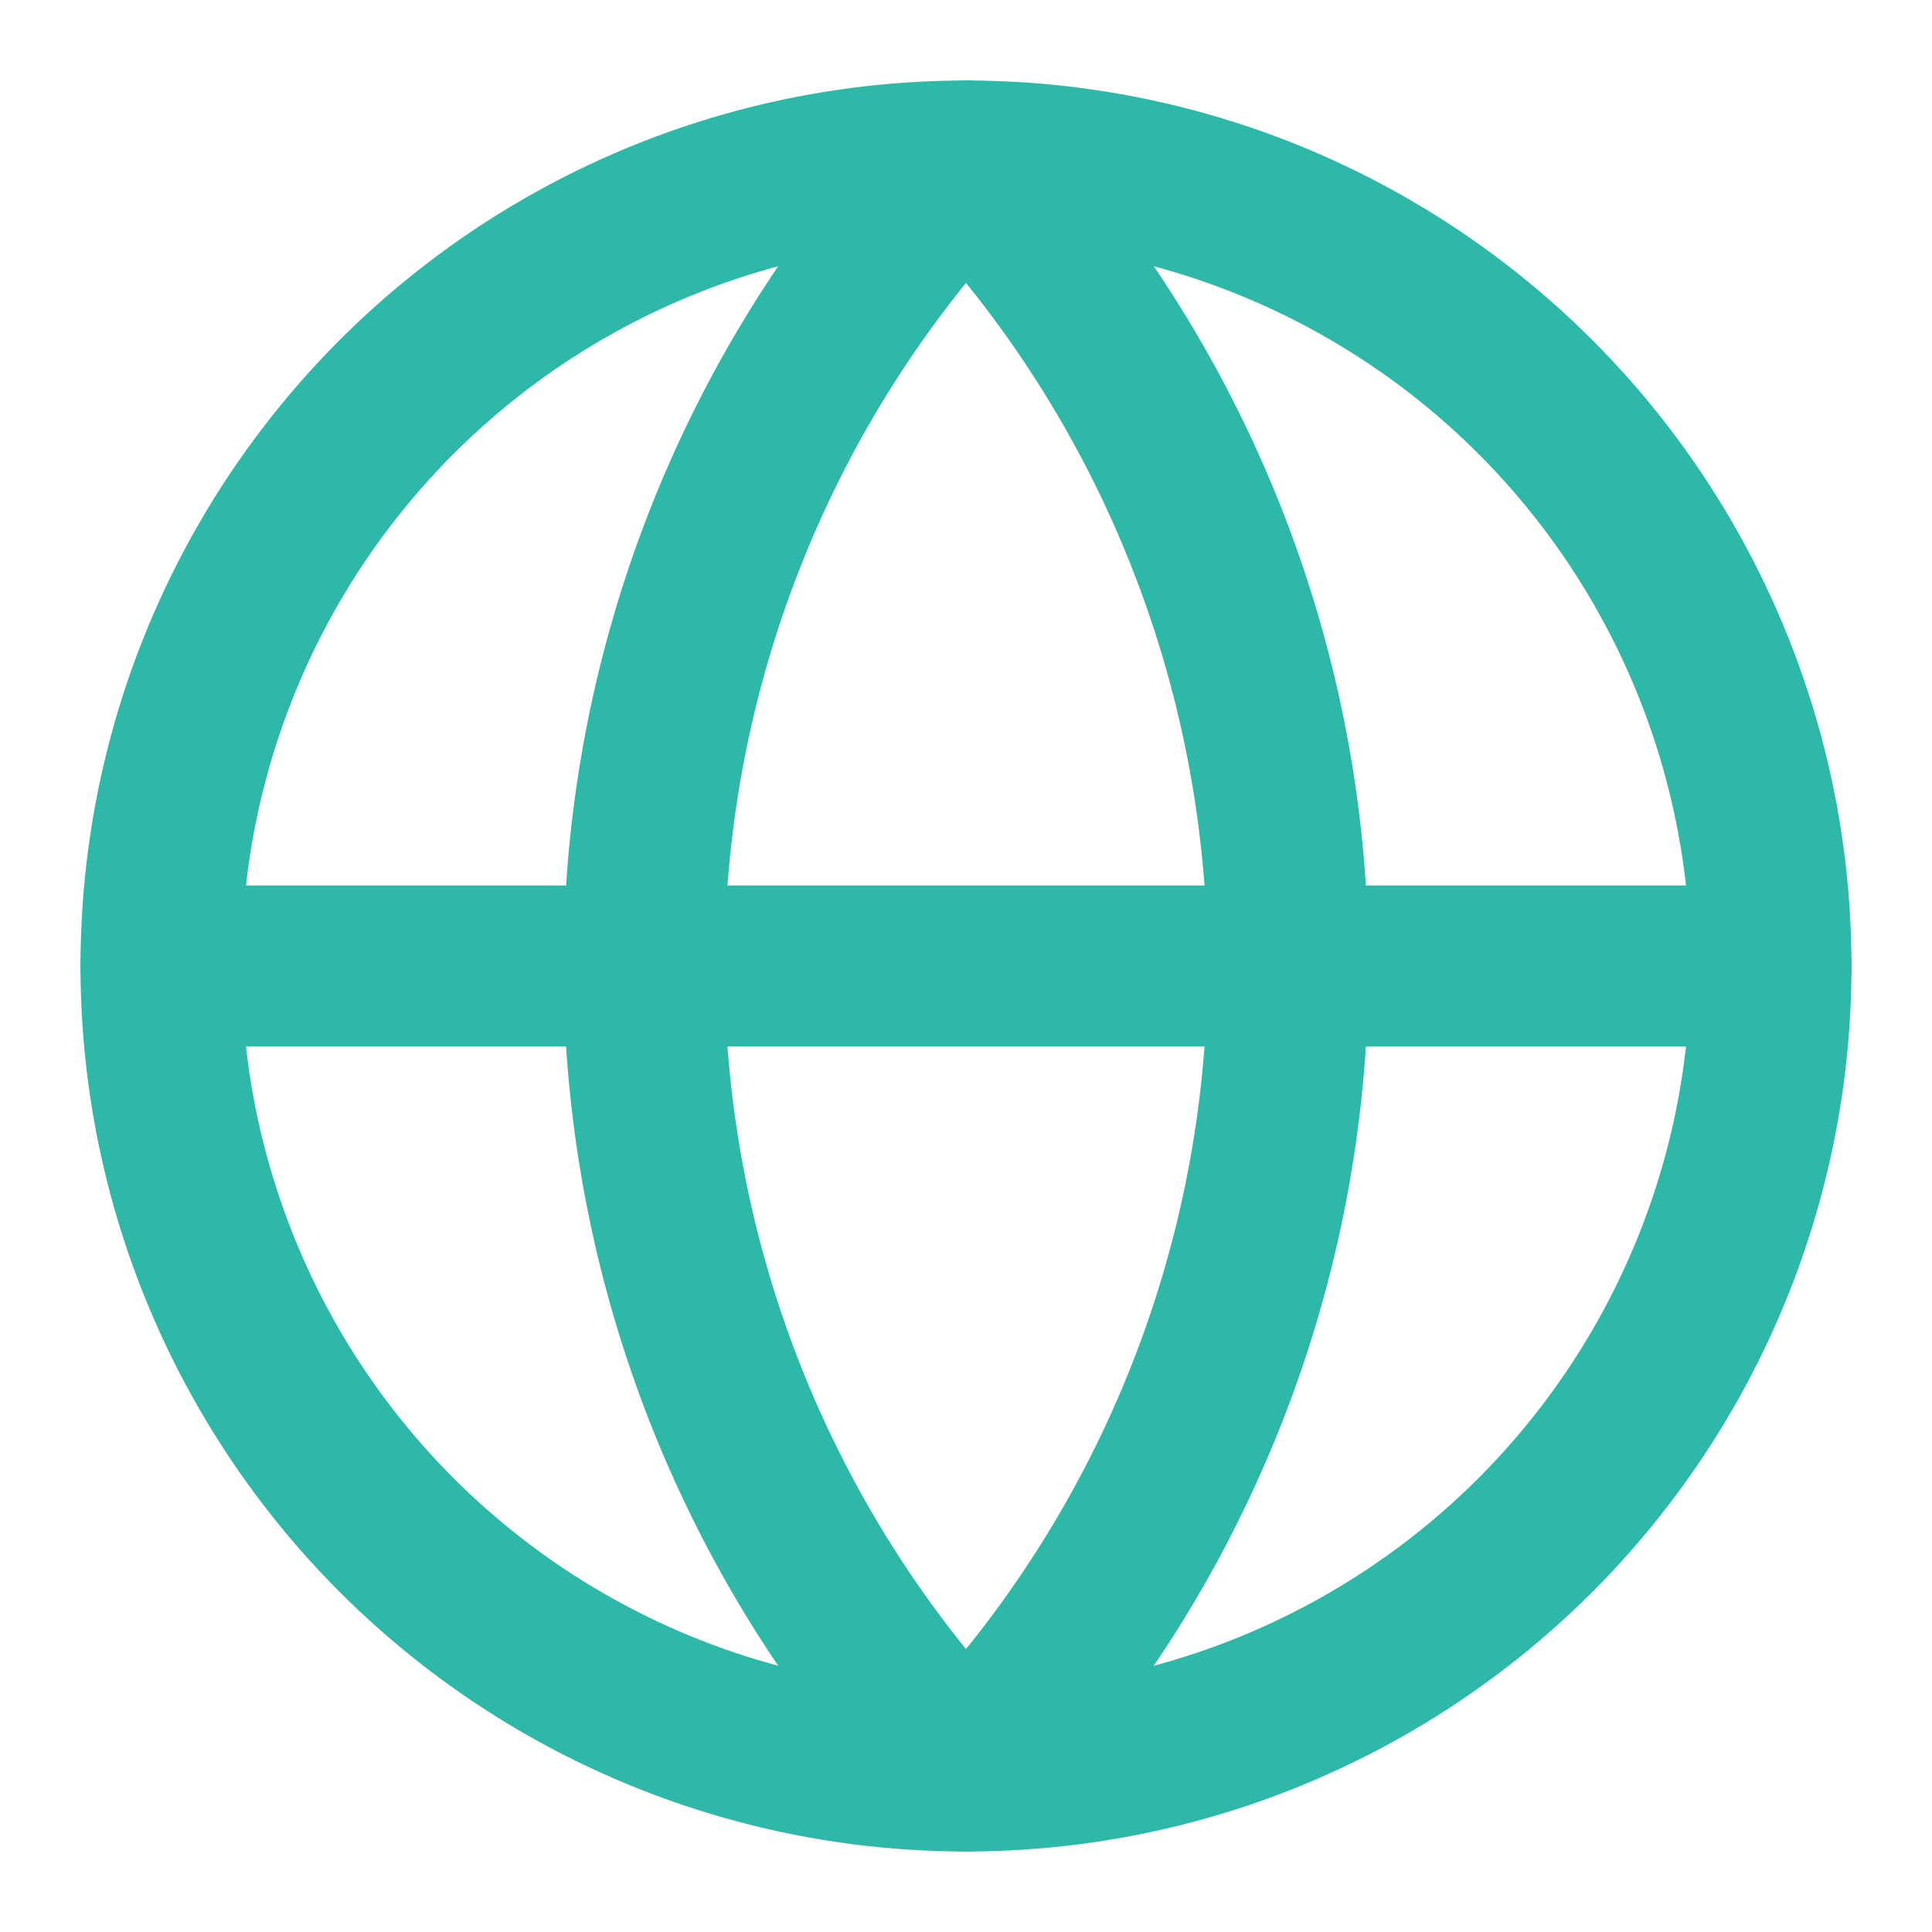
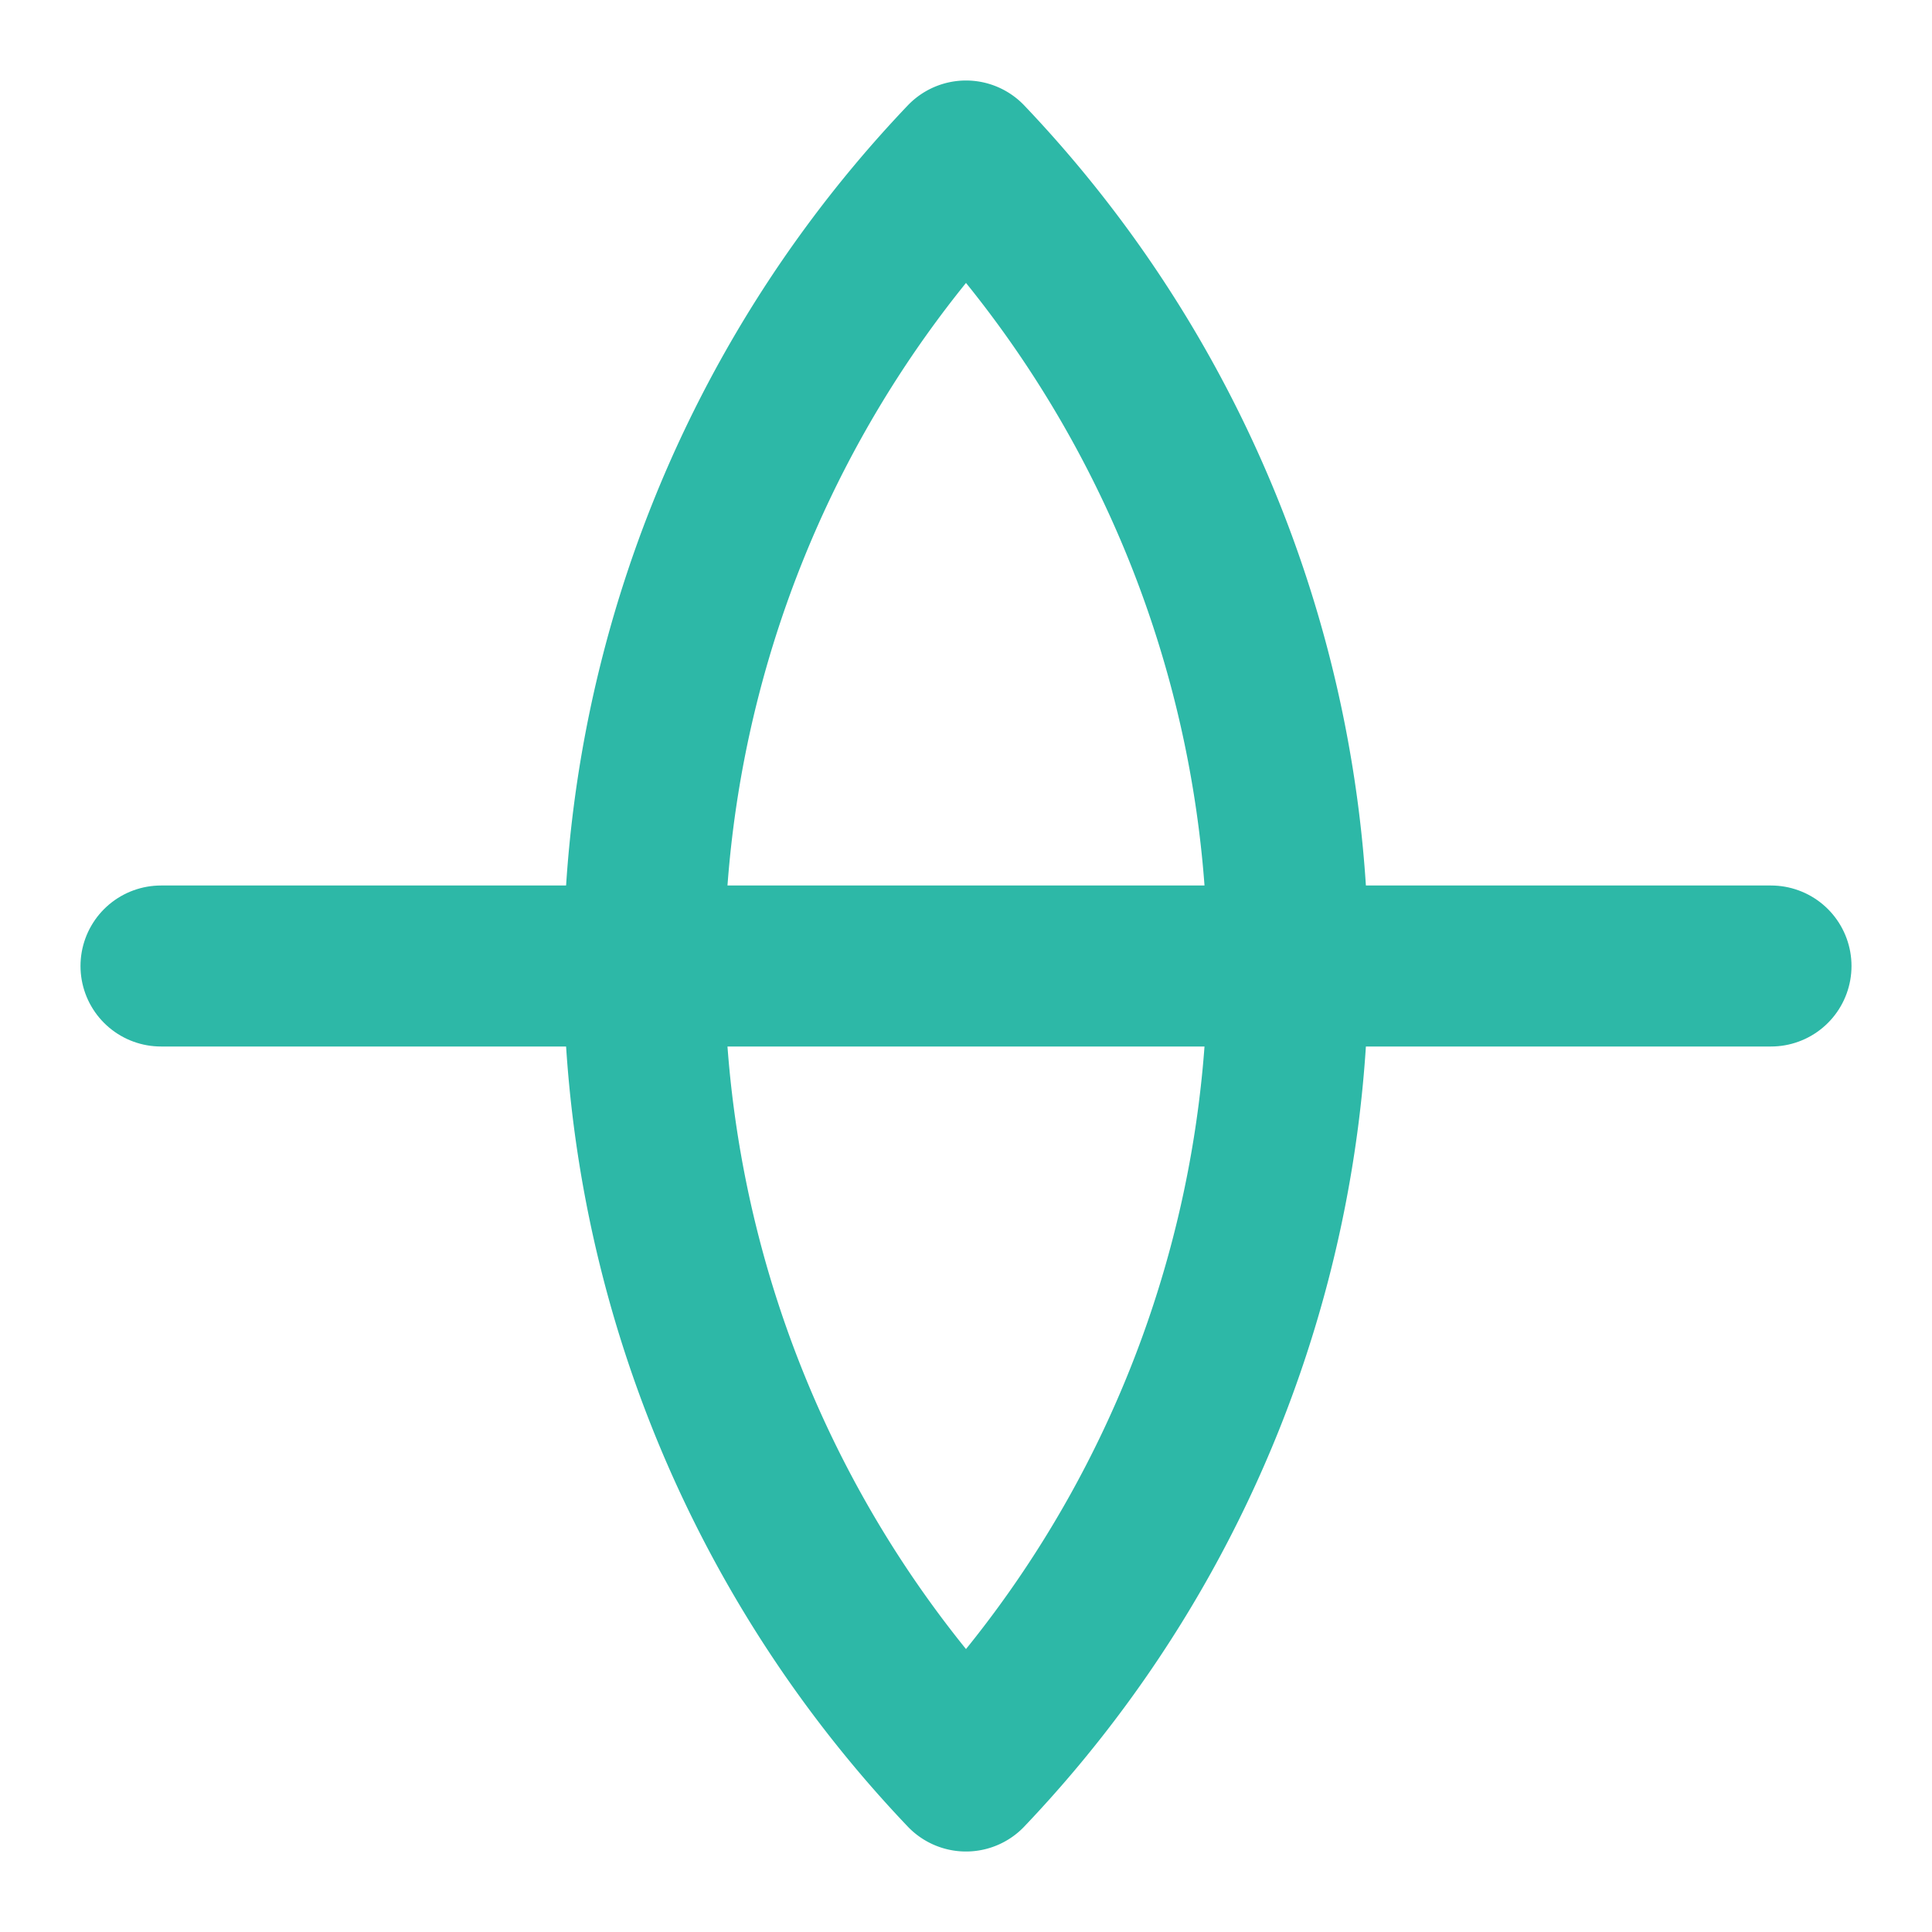
<svg xmlns="http://www.w3.org/2000/svg" width="32" height="32" viewBox="0 0 24 24" fill="none" stroke="#2DB8A7" stroke-width="2" stroke-linecap="round" stroke-linejoin="round">
-   <circle cx="12" cy="12" r="10" />
  <path d="M12 2a14.5 14.5 0 0 0 0 20 14.5 14.5 0 0 0 0-20" />
  <path d="M2 12h20" />
</svg>